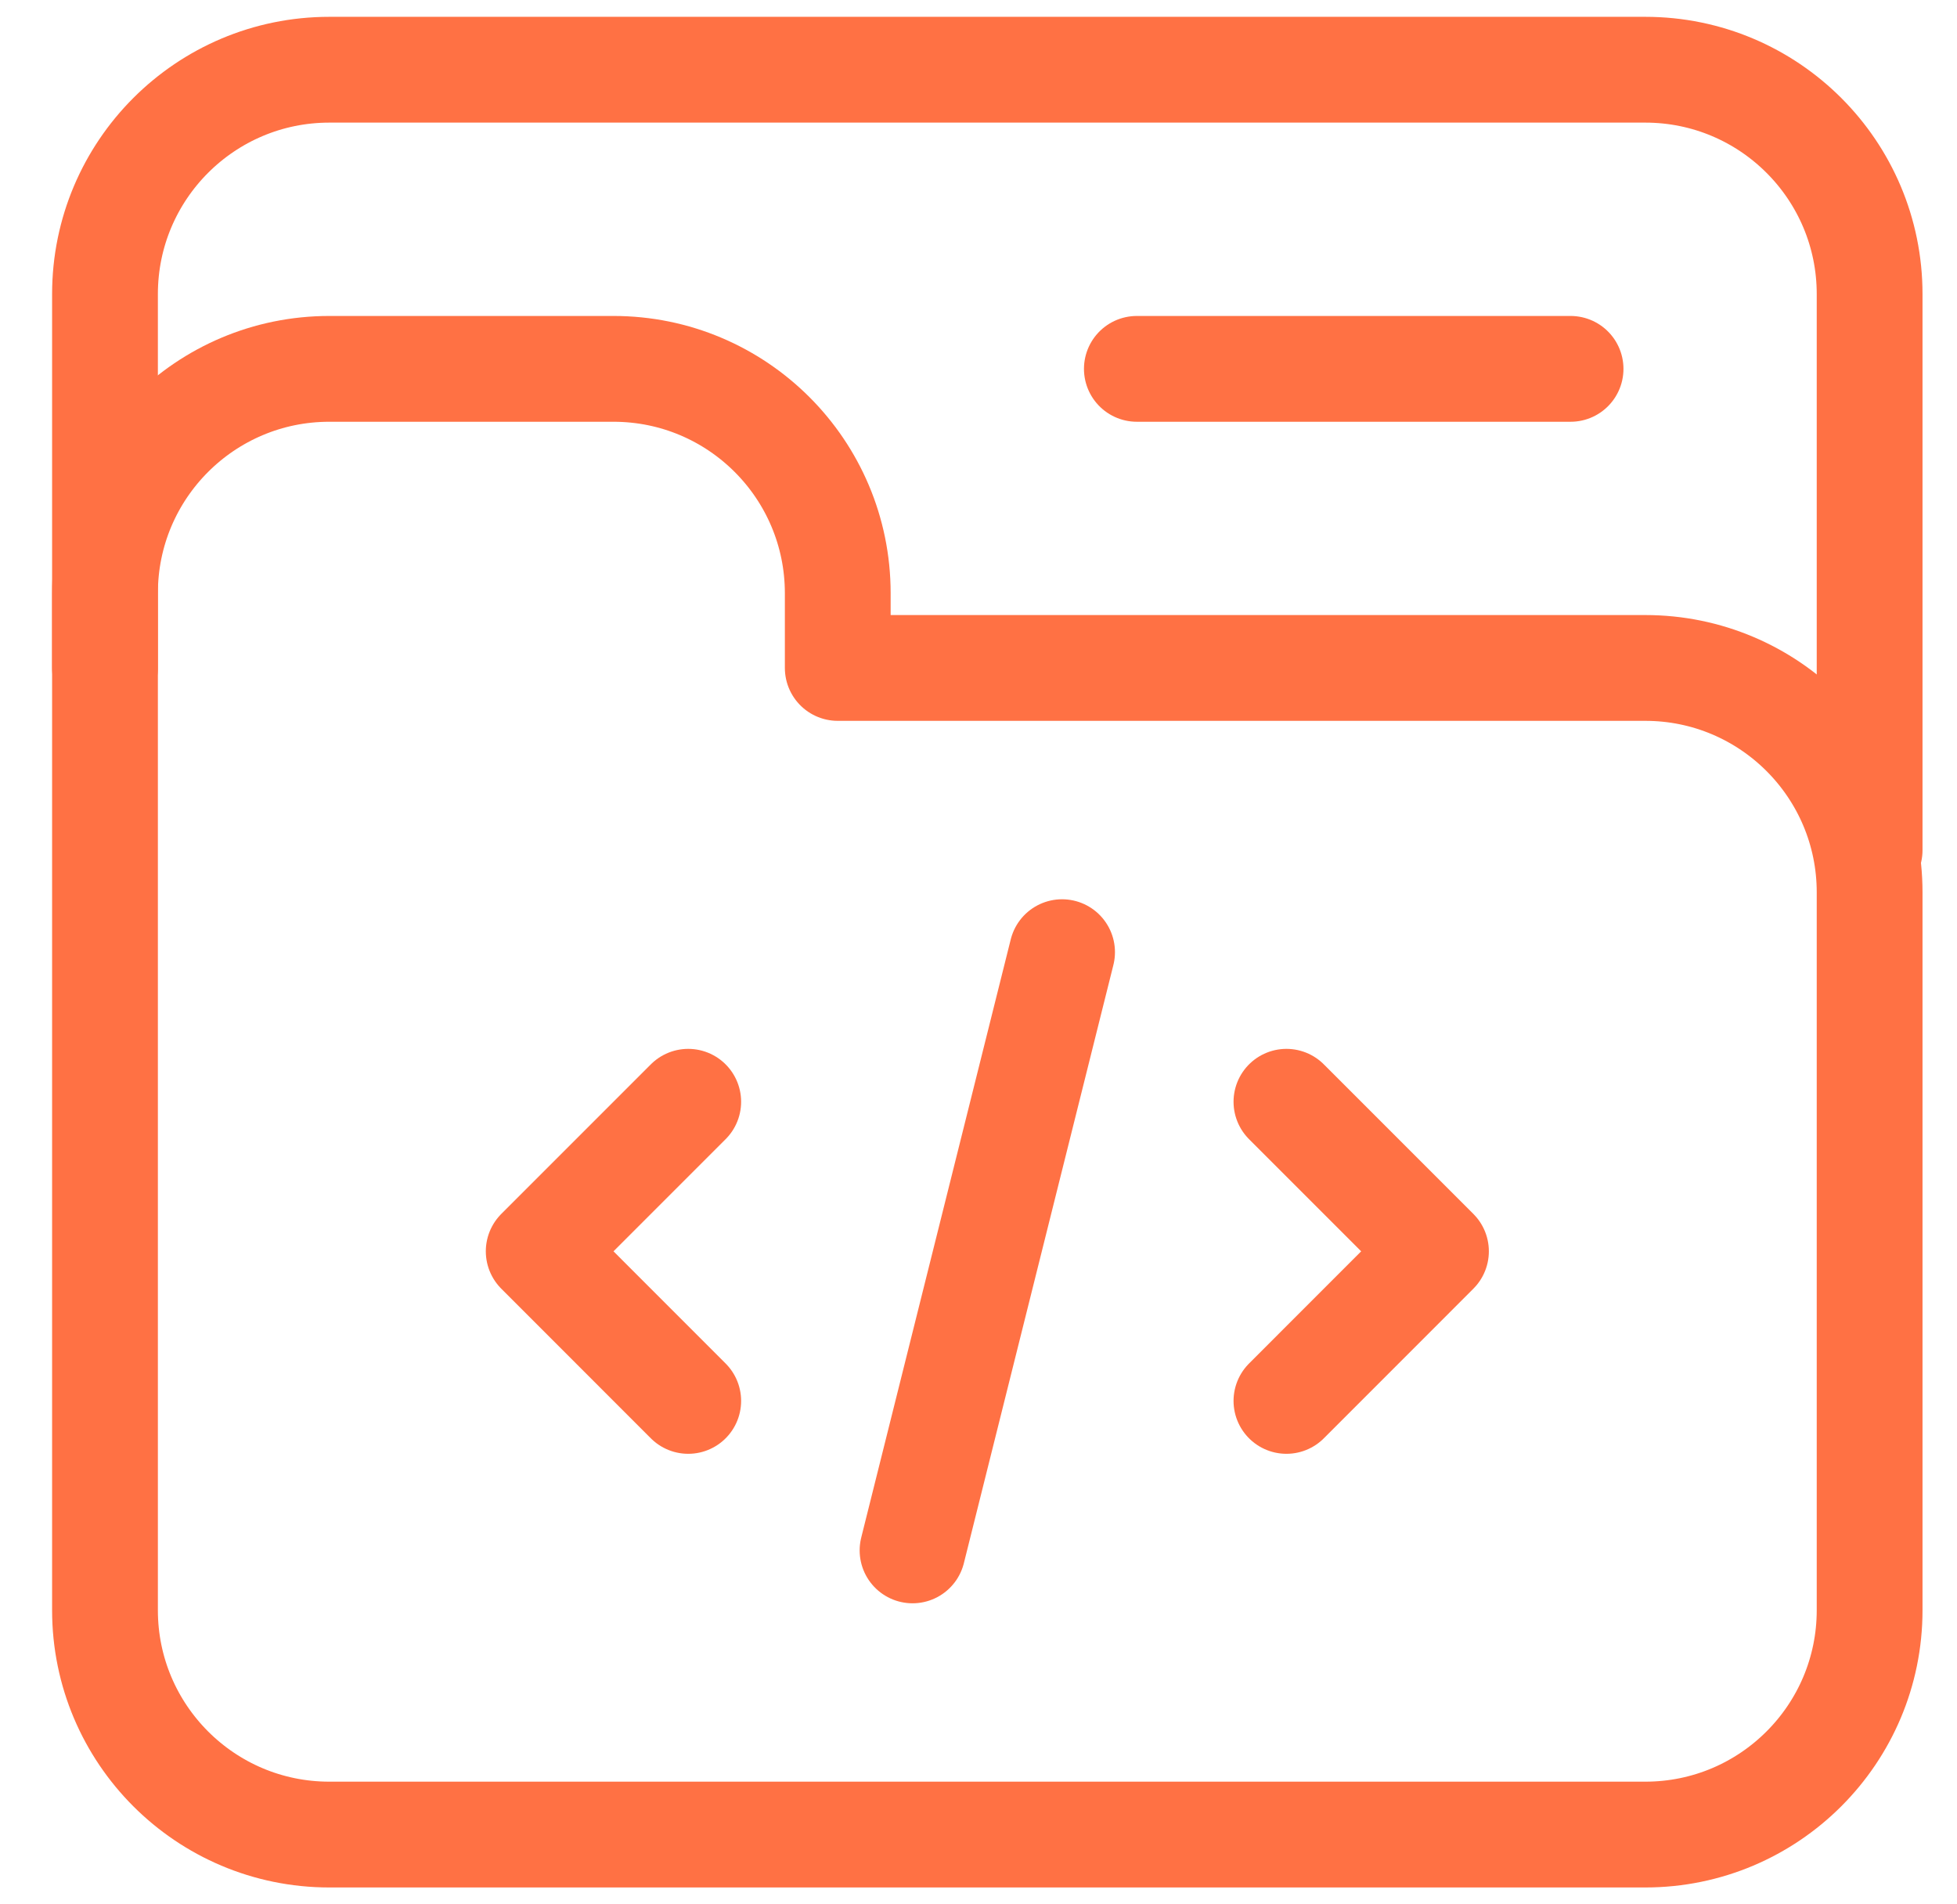
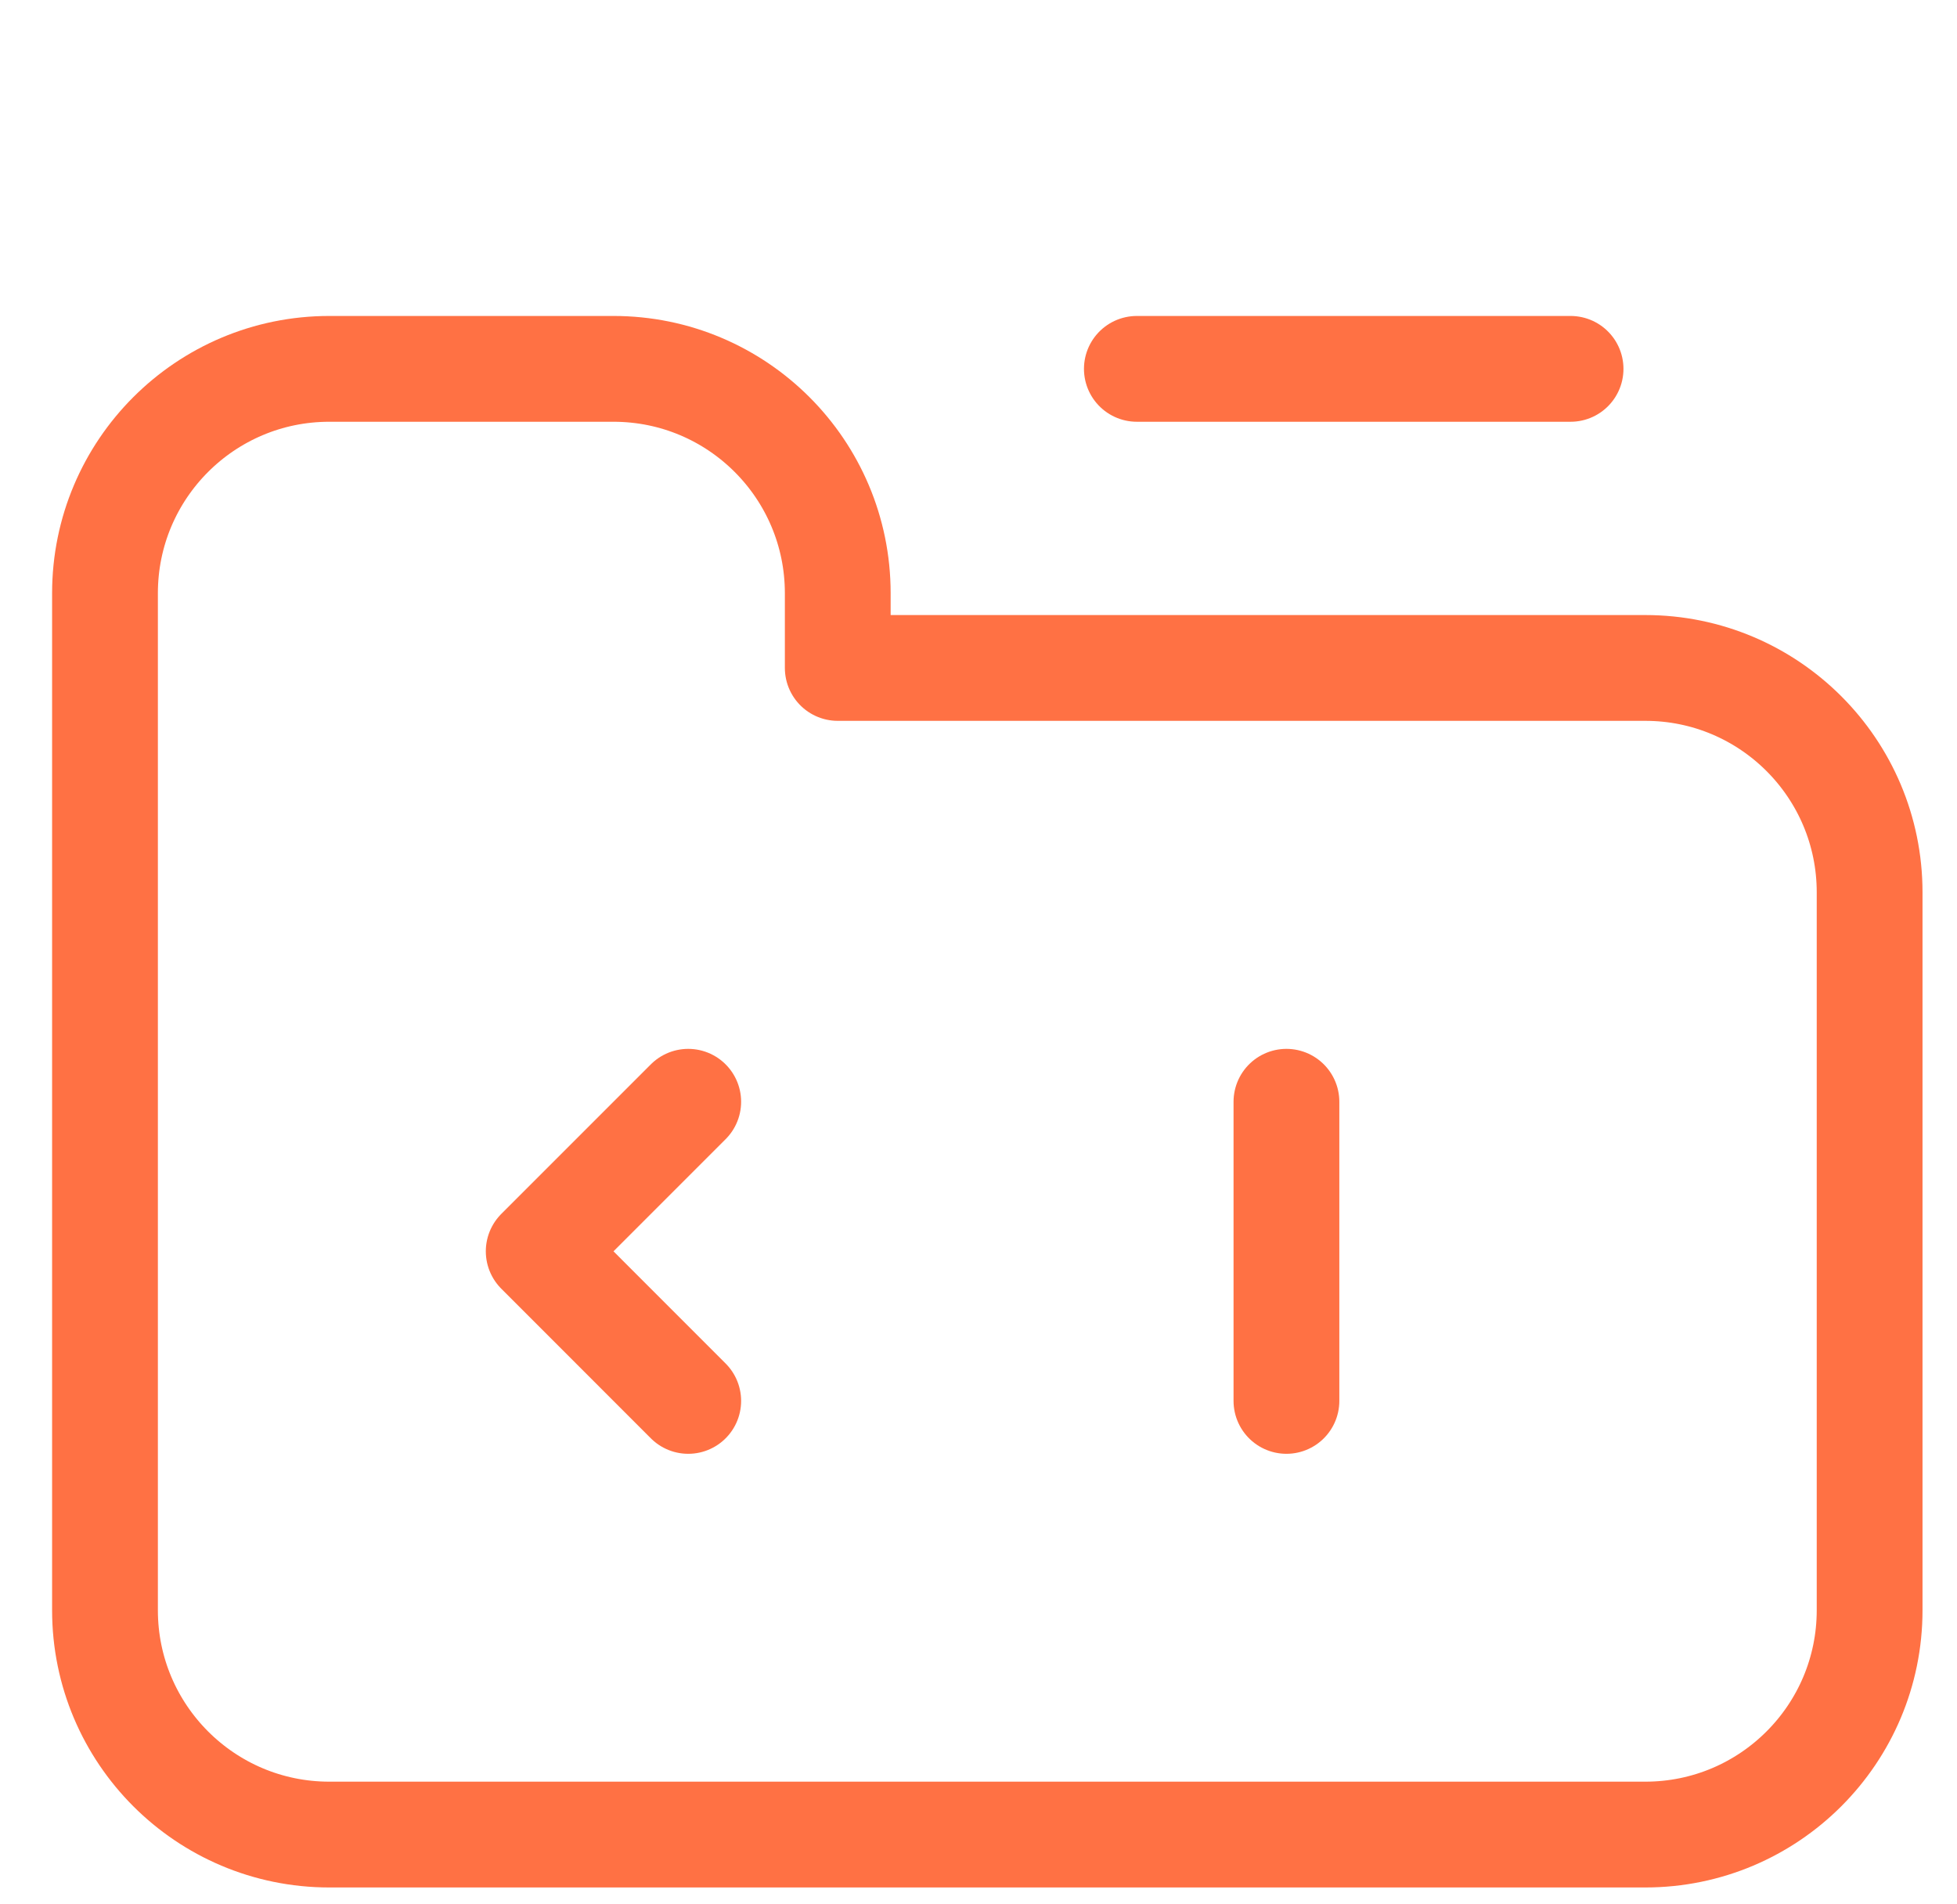
<svg xmlns="http://www.w3.org/2000/svg" width="37" height="36" viewBox="0 0 37 36" fill="none">
  <path d="M35.348 16.869V30.44C35.348 32.782 33.449 34.681 31.107 34.681H6.226C3.884 34.681 1.985 32.782 1.985 30.44V11.214C1.985 8.871 3.884 6.973 6.226 6.973H11.598C13.941 6.973 15.839 8.871 15.839 11.214V12.627H31.107C33.449 12.627 35.348 14.526 35.348 16.869Z" stroke="#FF7144" stroke-width="2" stroke-miterlimit="10" stroke-linecap="round" stroke-linejoin="round" />
  <path d="M13.012 20.828L10.185 23.655L13.012 26.483" stroke="#FF7144" stroke-width="2" stroke-miterlimit="10" stroke-linecap="round" stroke-linejoin="round" />
-   <path d="M24.322 20.828L27.149 23.655L24.322 26.483" stroke="#FF7144" stroke-width="2" stroke-miterlimit="10" stroke-linecap="round" stroke-linejoin="round" />
-   <path d="M20.08 18L17.253 29.309" stroke="#FF7144" stroke-width="2" stroke-miterlimit="10" stroke-linecap="round" stroke-linejoin="round" />
-   <path d="M35.348 16.072V5.559C35.348 3.217 33.449 1.318 31.107 1.318H6.226C3.884 1.318 1.985 3.217 1.985 5.559V12.628" stroke="#FF7144" stroke-width="2" stroke-miterlimit="10" stroke-linecap="round" stroke-linejoin="round" />
+   <path d="M24.322 20.828L24.322 26.483" stroke="#FF7144" stroke-width="2" stroke-miterlimit="10" stroke-linecap="round" stroke-linejoin="round" />
  <path d="M21.494 6.973H29.694" stroke="#FF7144" stroke-width="2" stroke-miterlimit="10" stroke-linecap="round" stroke-linejoin="round" />
</svg>